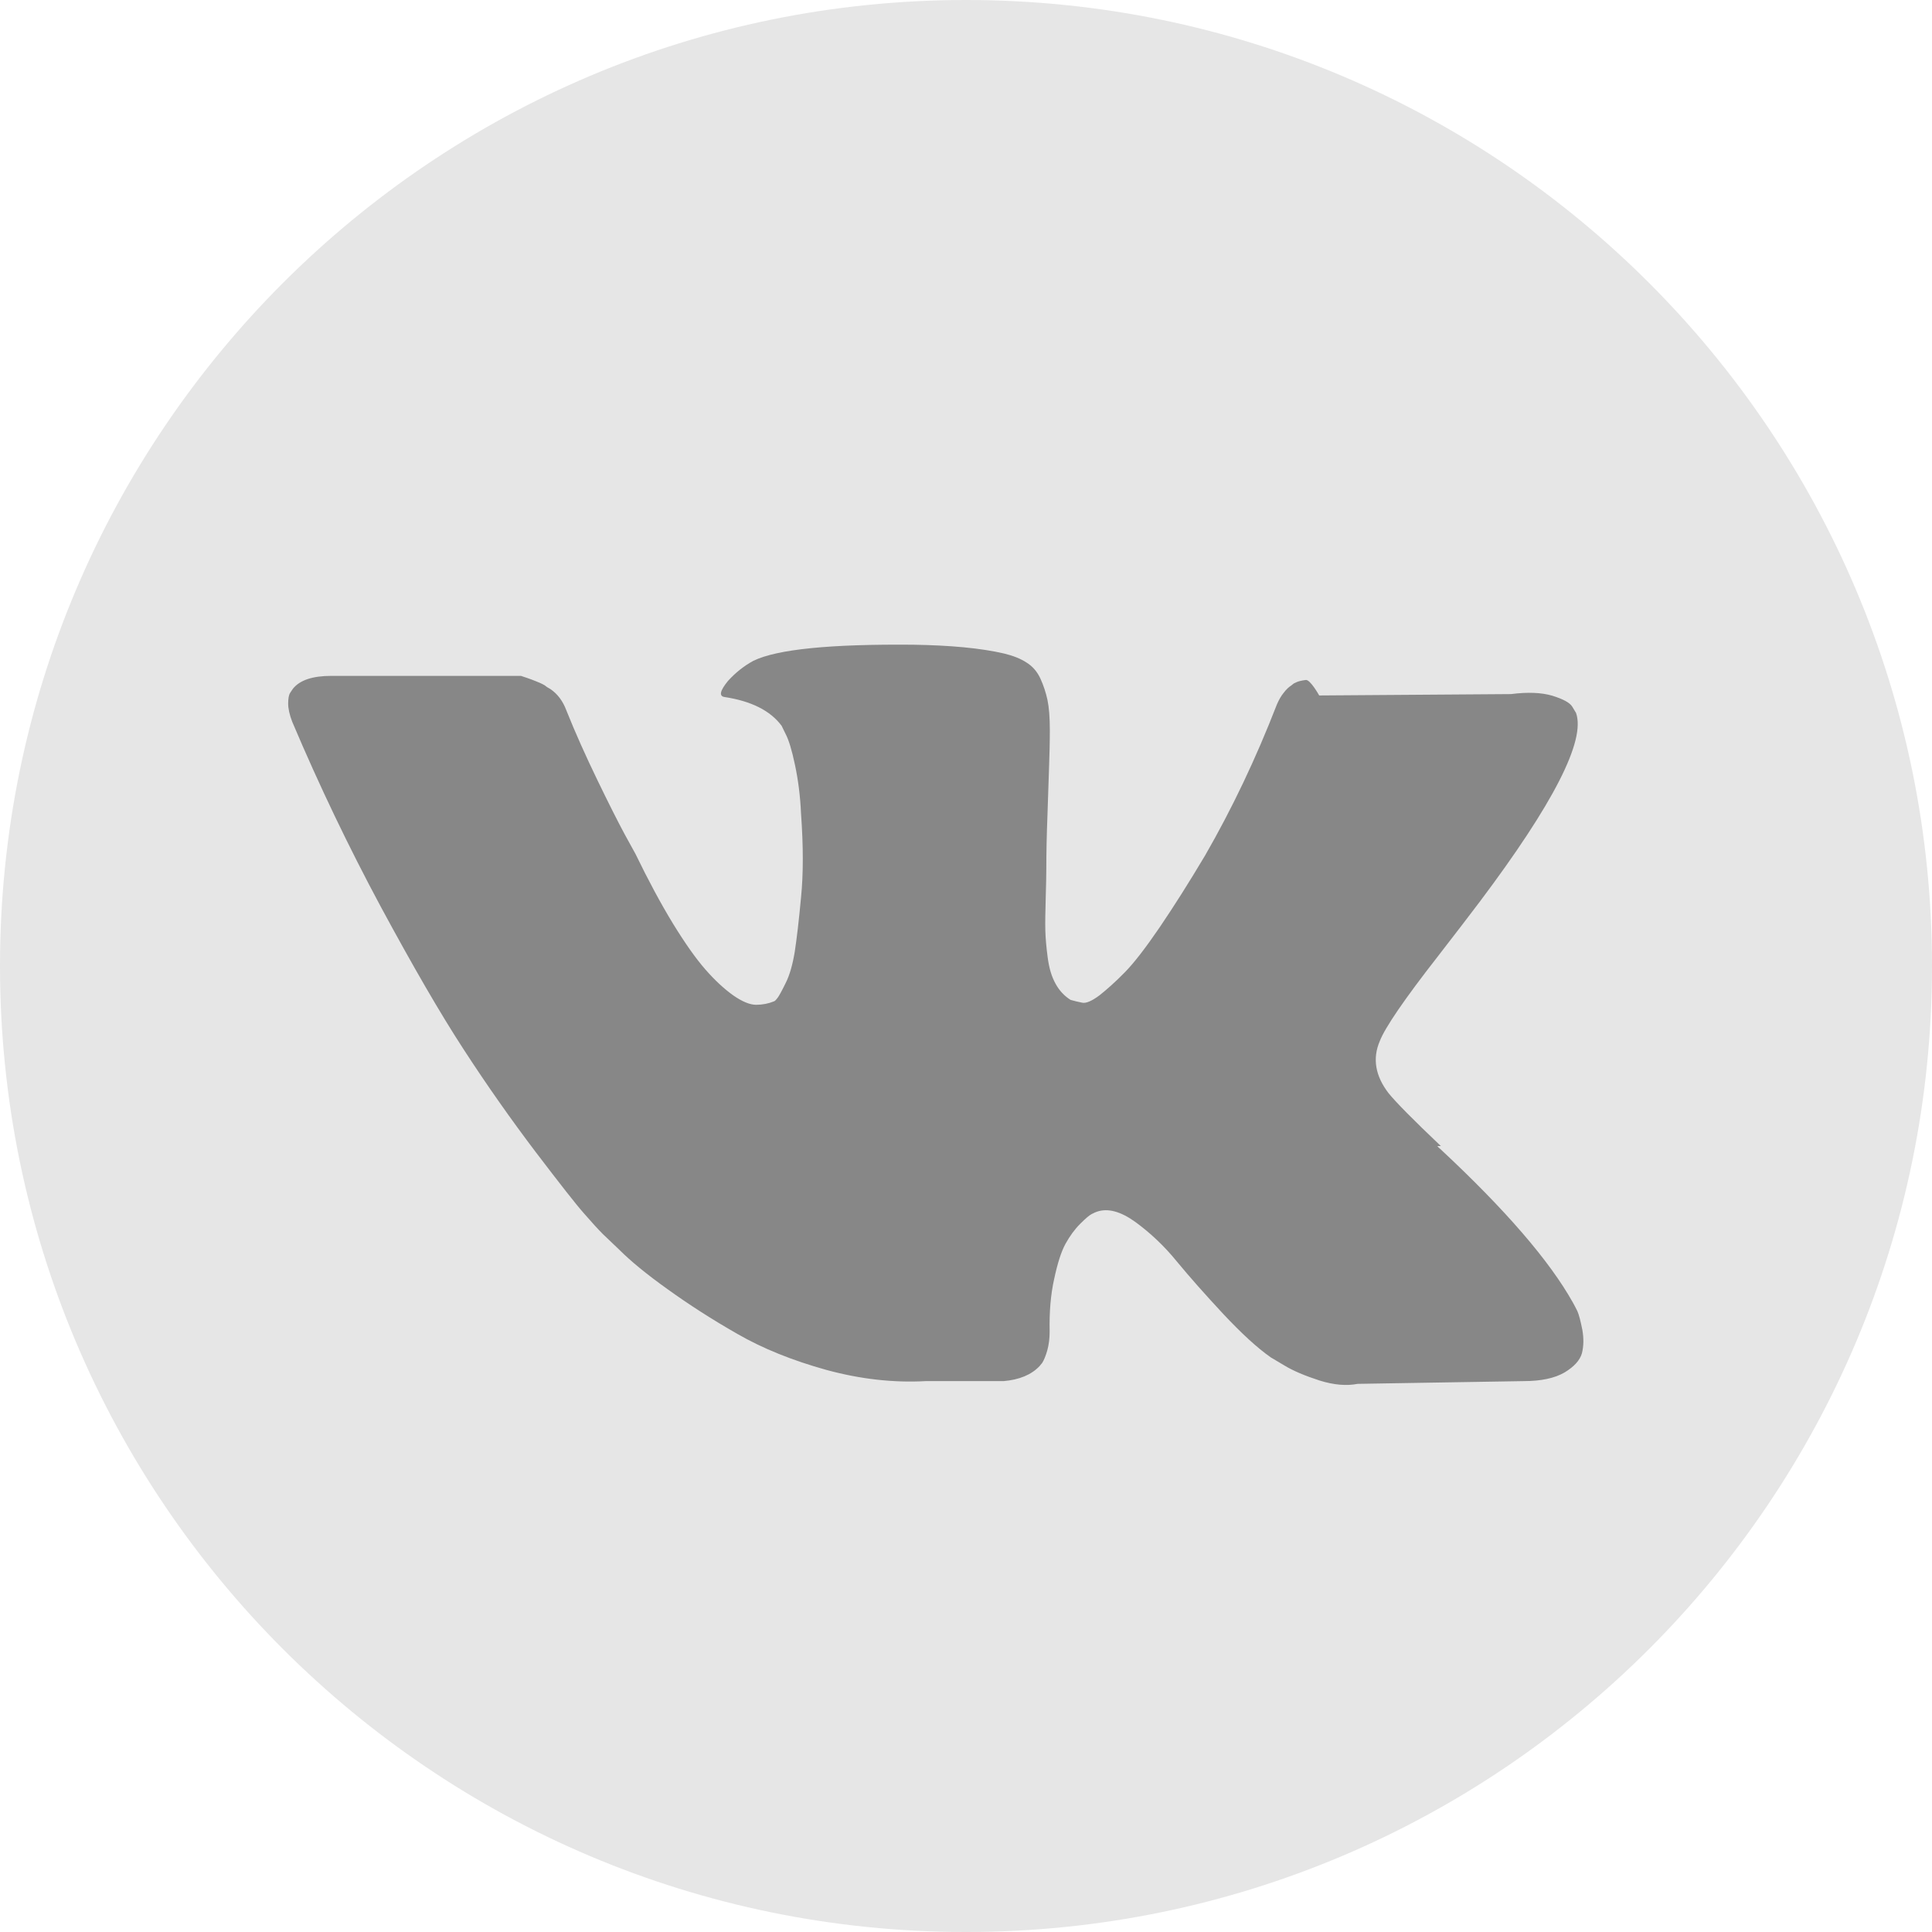
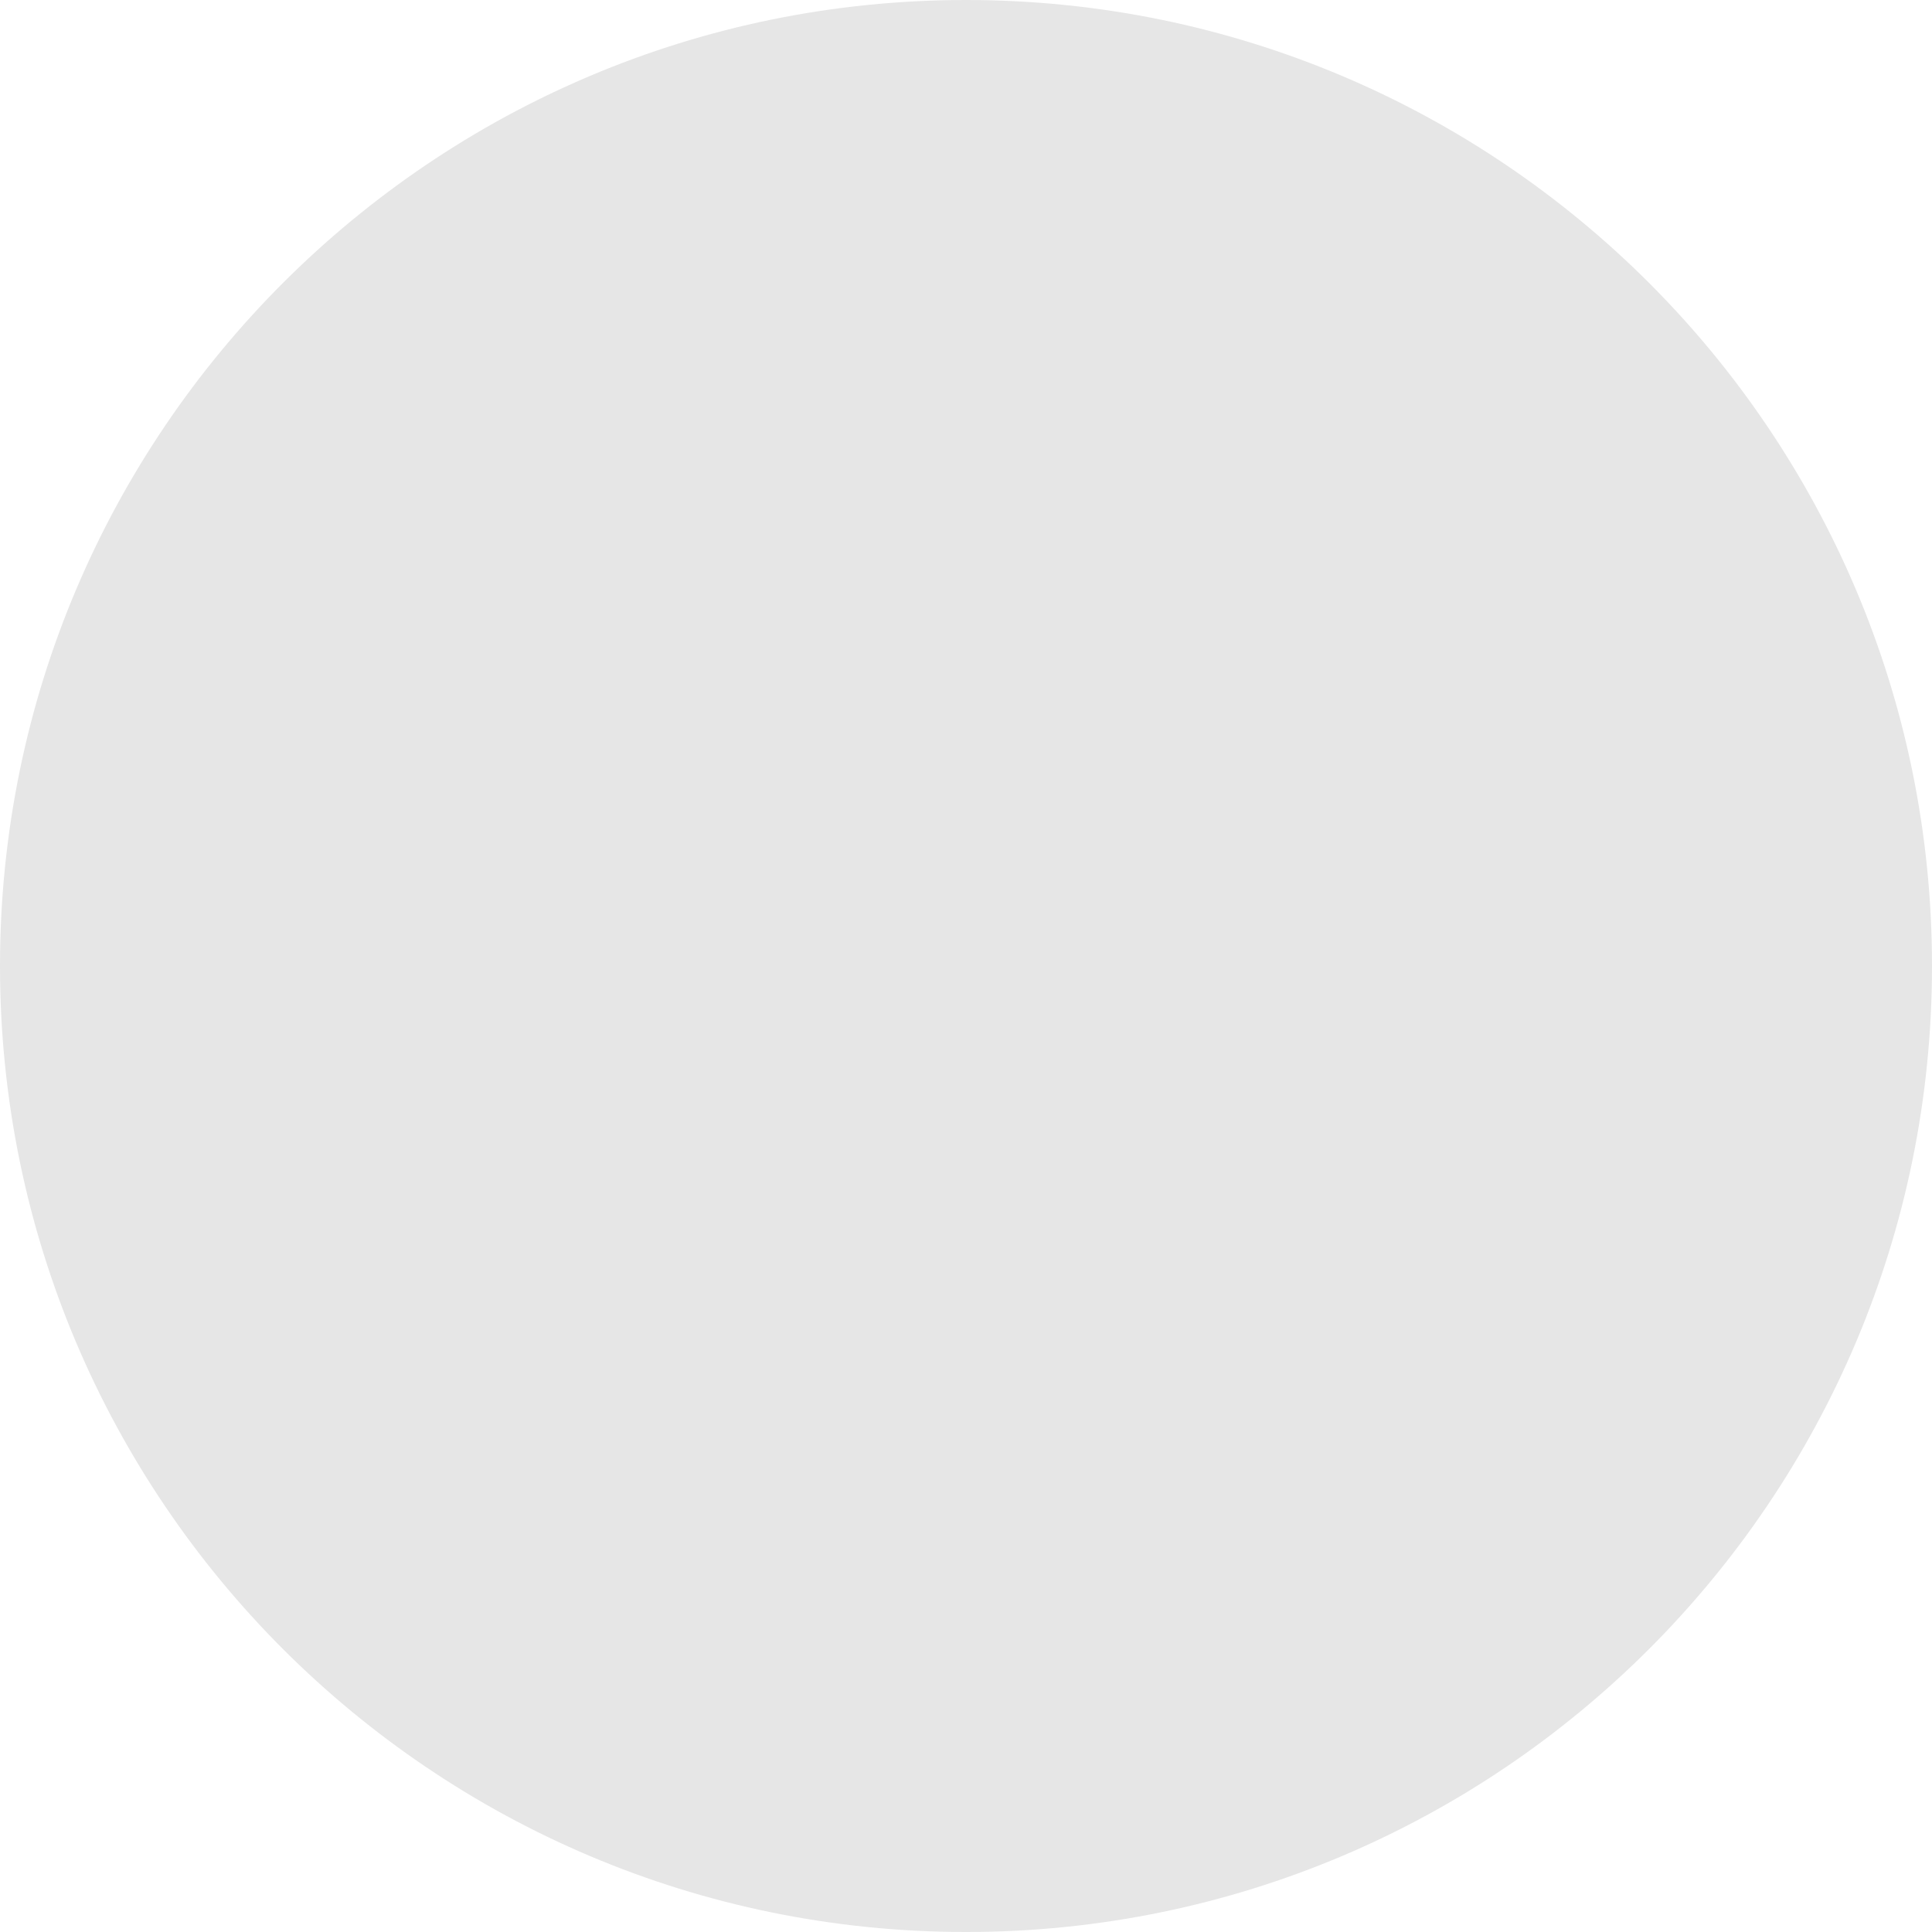
<svg xmlns="http://www.w3.org/2000/svg" id="_Слой_2" data-name="Слой 2" viewBox="0 0 98.62 98.62">
  <defs>
    <style> .cls-1 { fill: #e6e6e6; } .cls-2 { fill: #878787; } </style>
  </defs>
  <g id="_Слой_1-2" data-name="Слой 1">
    <g>
-       <path class="cls-1" d="M49.31,0C22.08,0,0,22.08,0,49.31s22.08,49.31,49.31,49.31,49.31-22.08,49.31-49.31S76.55,0,49.31,0Z" />
-       <path class="cls-2" d="M80.77,67.87c.08,.45,.07,.85-.02,1.21-.1,.35-.39,.68-.89,.98-.5,.29-1.19,.44-2.09,.44l-8.47,.14c-.56,.11-1.2,.06-1.94-.17-.74-.24-1.34-.49-1.8-.77l-.69-.41c-.7-.49-1.5-1.23-2.43-2.22-.92-.99-1.71-1.88-2.37-2.68-.65-.8-1.36-1.46-2.11-2.01-.75-.54-1.4-.72-1.96-.53-.06,.02-.16,.06-.27,.12-.12,.06-.31,.22-.59,.5s-.53,.62-.75,1.02-.41,1-.58,1.8c-.18,.8-.25,1.69-.23,2.68,0,.35-.04,.67-.12,.96-.08,.28-.17,.5-.26,.64l-.14,.17c-.42,.44-1.03,.69-1.83,.76h-3.98c-1.64,.09-3.33-.1-5.06-.57-1.73-.48-3.25-1.09-4.55-1.84-1.3-.74-2.49-1.51-3.56-2.28-1.08-.77-1.89-1.44-2.44-1.99l-.87-.83c-.23-.23-.55-.58-.95-1.04-.41-.46-1.23-1.51-2.48-3.15-1.24-1.64-2.47-3.38-3.67-5.23-1.2-1.84-2.61-4.28-4.24-7.3-1.62-3.02-3.13-6.16-4.51-9.42-.14-.36-.21-.68-.21-.93s.03-.44,.1-.55l.14-.21c.35-.44,1-.66,1.97-.66h9.67s.53,.17,.78,.28c.26,.1,.44,.19,.55,.29l.17,.1c.37,.25,.64,.61,.82,1.09,.46,1.15,.99,2.33,1.58,3.55s1.06,2.15,1.4,2.78l.55,1c.66,1.36,1.3,2.55,1.91,3.55,.62,1.01,1.17,1.79,1.66,2.35s.97,1,1.42,1.32c.46,.32,.85,.48,1.17,.48s.63-.06,.92-.18c.05-.02,.1-.08,.17-.17s.21-.34,.41-.75c.21-.41,.36-.95,.47-1.61,.1-.66,.21-1.58,.32-2.77,.12-1.19,.12-2.61,0-4.28-.04-.91-.15-1.74-.31-2.49-.16-.76-.32-1.28-.48-1.58l-.2-.41c-.57-.77-1.54-1.26-2.91-1.47-.3-.04-.24-.32,.17-.82,.39-.43,.82-.77,1.3-1.03,1.21-.59,3.94-.86,8.18-.82,1.87,.03,3.41,.17,4.62,.45,.45,.11,.84,.26,1.14,.46,.31,.19,.55,.47,.71,.82s.28,.72,.36,1.09c.08,.38,.12,.9,.12,1.56s-.02,1.29-.04,1.88c-.02,.6-.05,1.4-.08,2.41-.04,1.02-.06,1.96-.06,2.83,0,.25-.01,.73-.03,1.43-.02,.71-.03,1.26-.02,1.65,.01,.38,.05,.85,.12,1.38,.07,.54,.2,.98,.4,1.34,.19,.35,.45,.63,.77,.83,.18,.05,.37,.1,.58,.14,.2,.05,.5-.08,.89-.37,.38-.3,.82-.69,1.3-1.18s1.07-1.26,1.78-2.3c.7-1.03,1.48-2.26,2.32-3.67,1.37-2.38,2.59-4.94,3.66-7.7,.1-.23,.21-.43,.35-.6,.13-.17,.26-.29,.37-.36l.14-.11s.1-.05,.17-.08,.22-.07,.44-.1c.23-.04,.69,.79,.69,.79l9.79-.07c.85-.11,1.55-.08,2.1,.08,.55,.17,.89,.35,1.02,.55l.2,.33c.5,1.4-1.14,4.62-4.93,9.66-.53,.7-1.24,1.63-2.14,2.79-1.71,2.19-2.69,3.63-2.95,4.31-.38,.89-.22,1.78,.45,2.65,.38,.47,1.26,1.36,2.67,2.7h-.19l.04,.03,.03,.04,.08,.07c3.33,3.1,5.59,5.72,6.78,7.85,.07,.12,.14,.26,.23,.44,.08,.18,.16,.49,.25,.94Z" />
+       <path class="cls-1" d="M49.31,0C22.08,0,0,22.08,0,49.31s22.08,49.31,49.31,49.31,49.31-22.08,49.31-49.31S76.55,0,49.31,0" />
    </g>
  </g>
</svg>